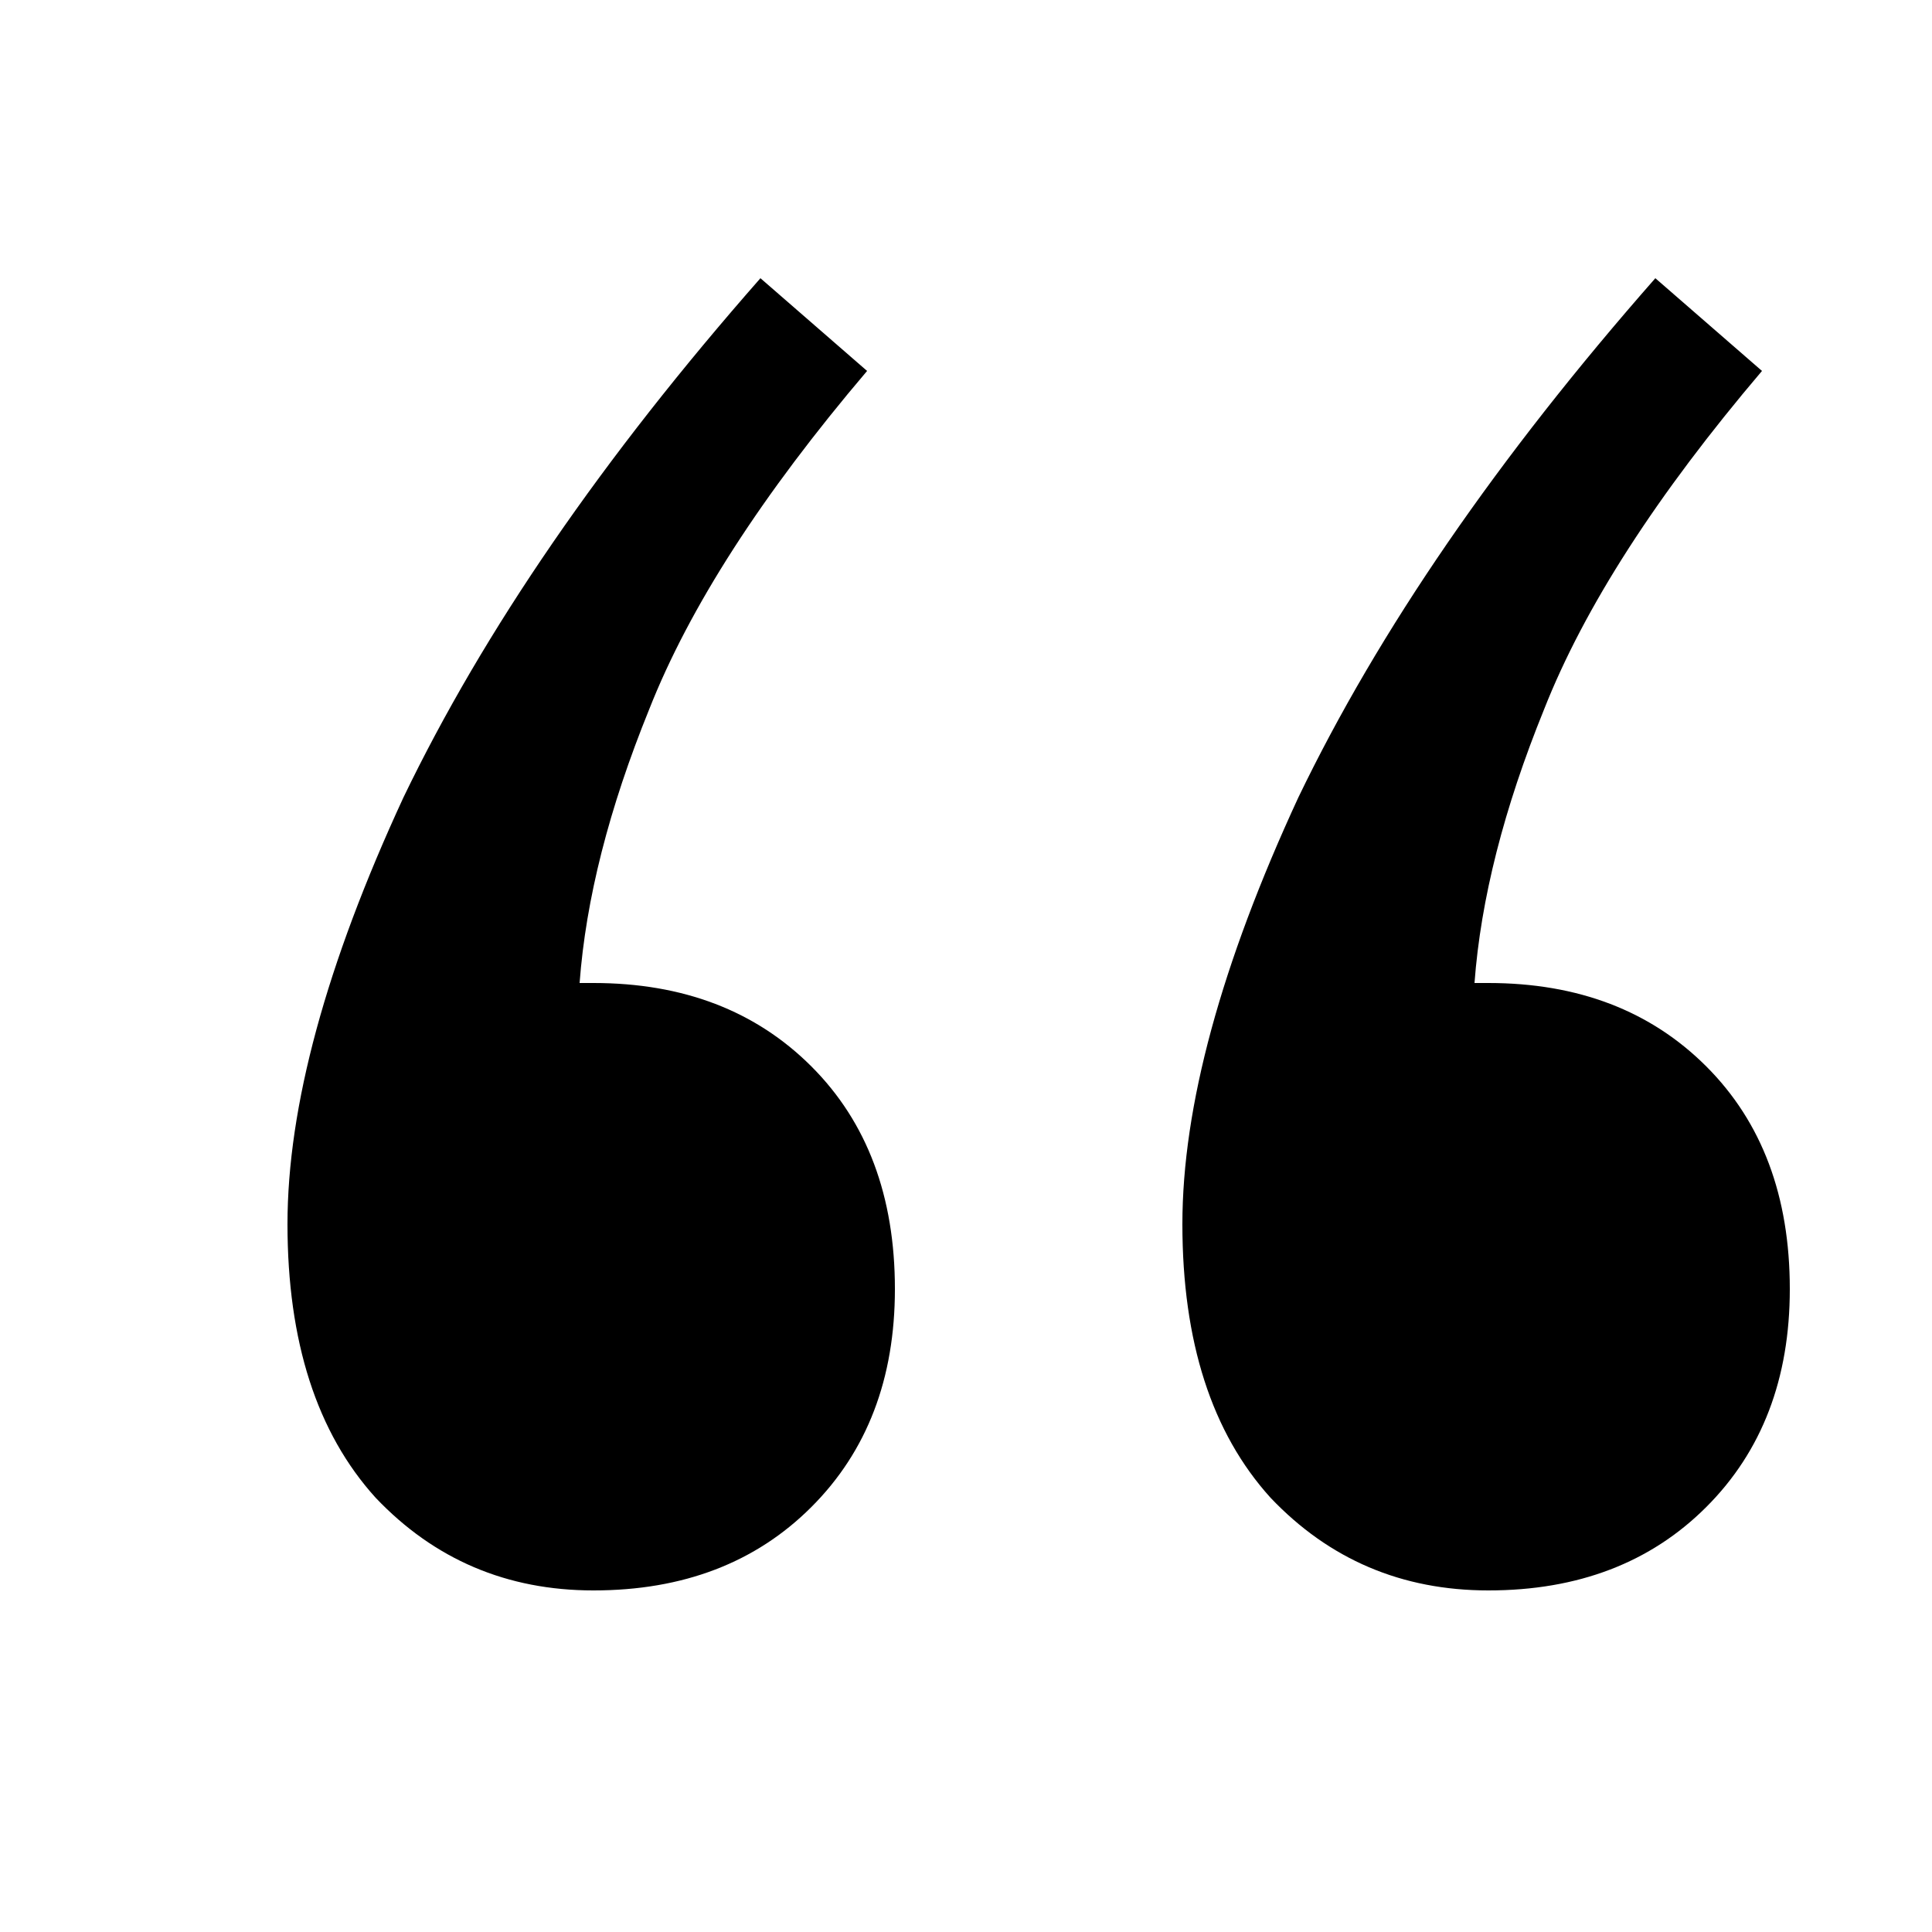
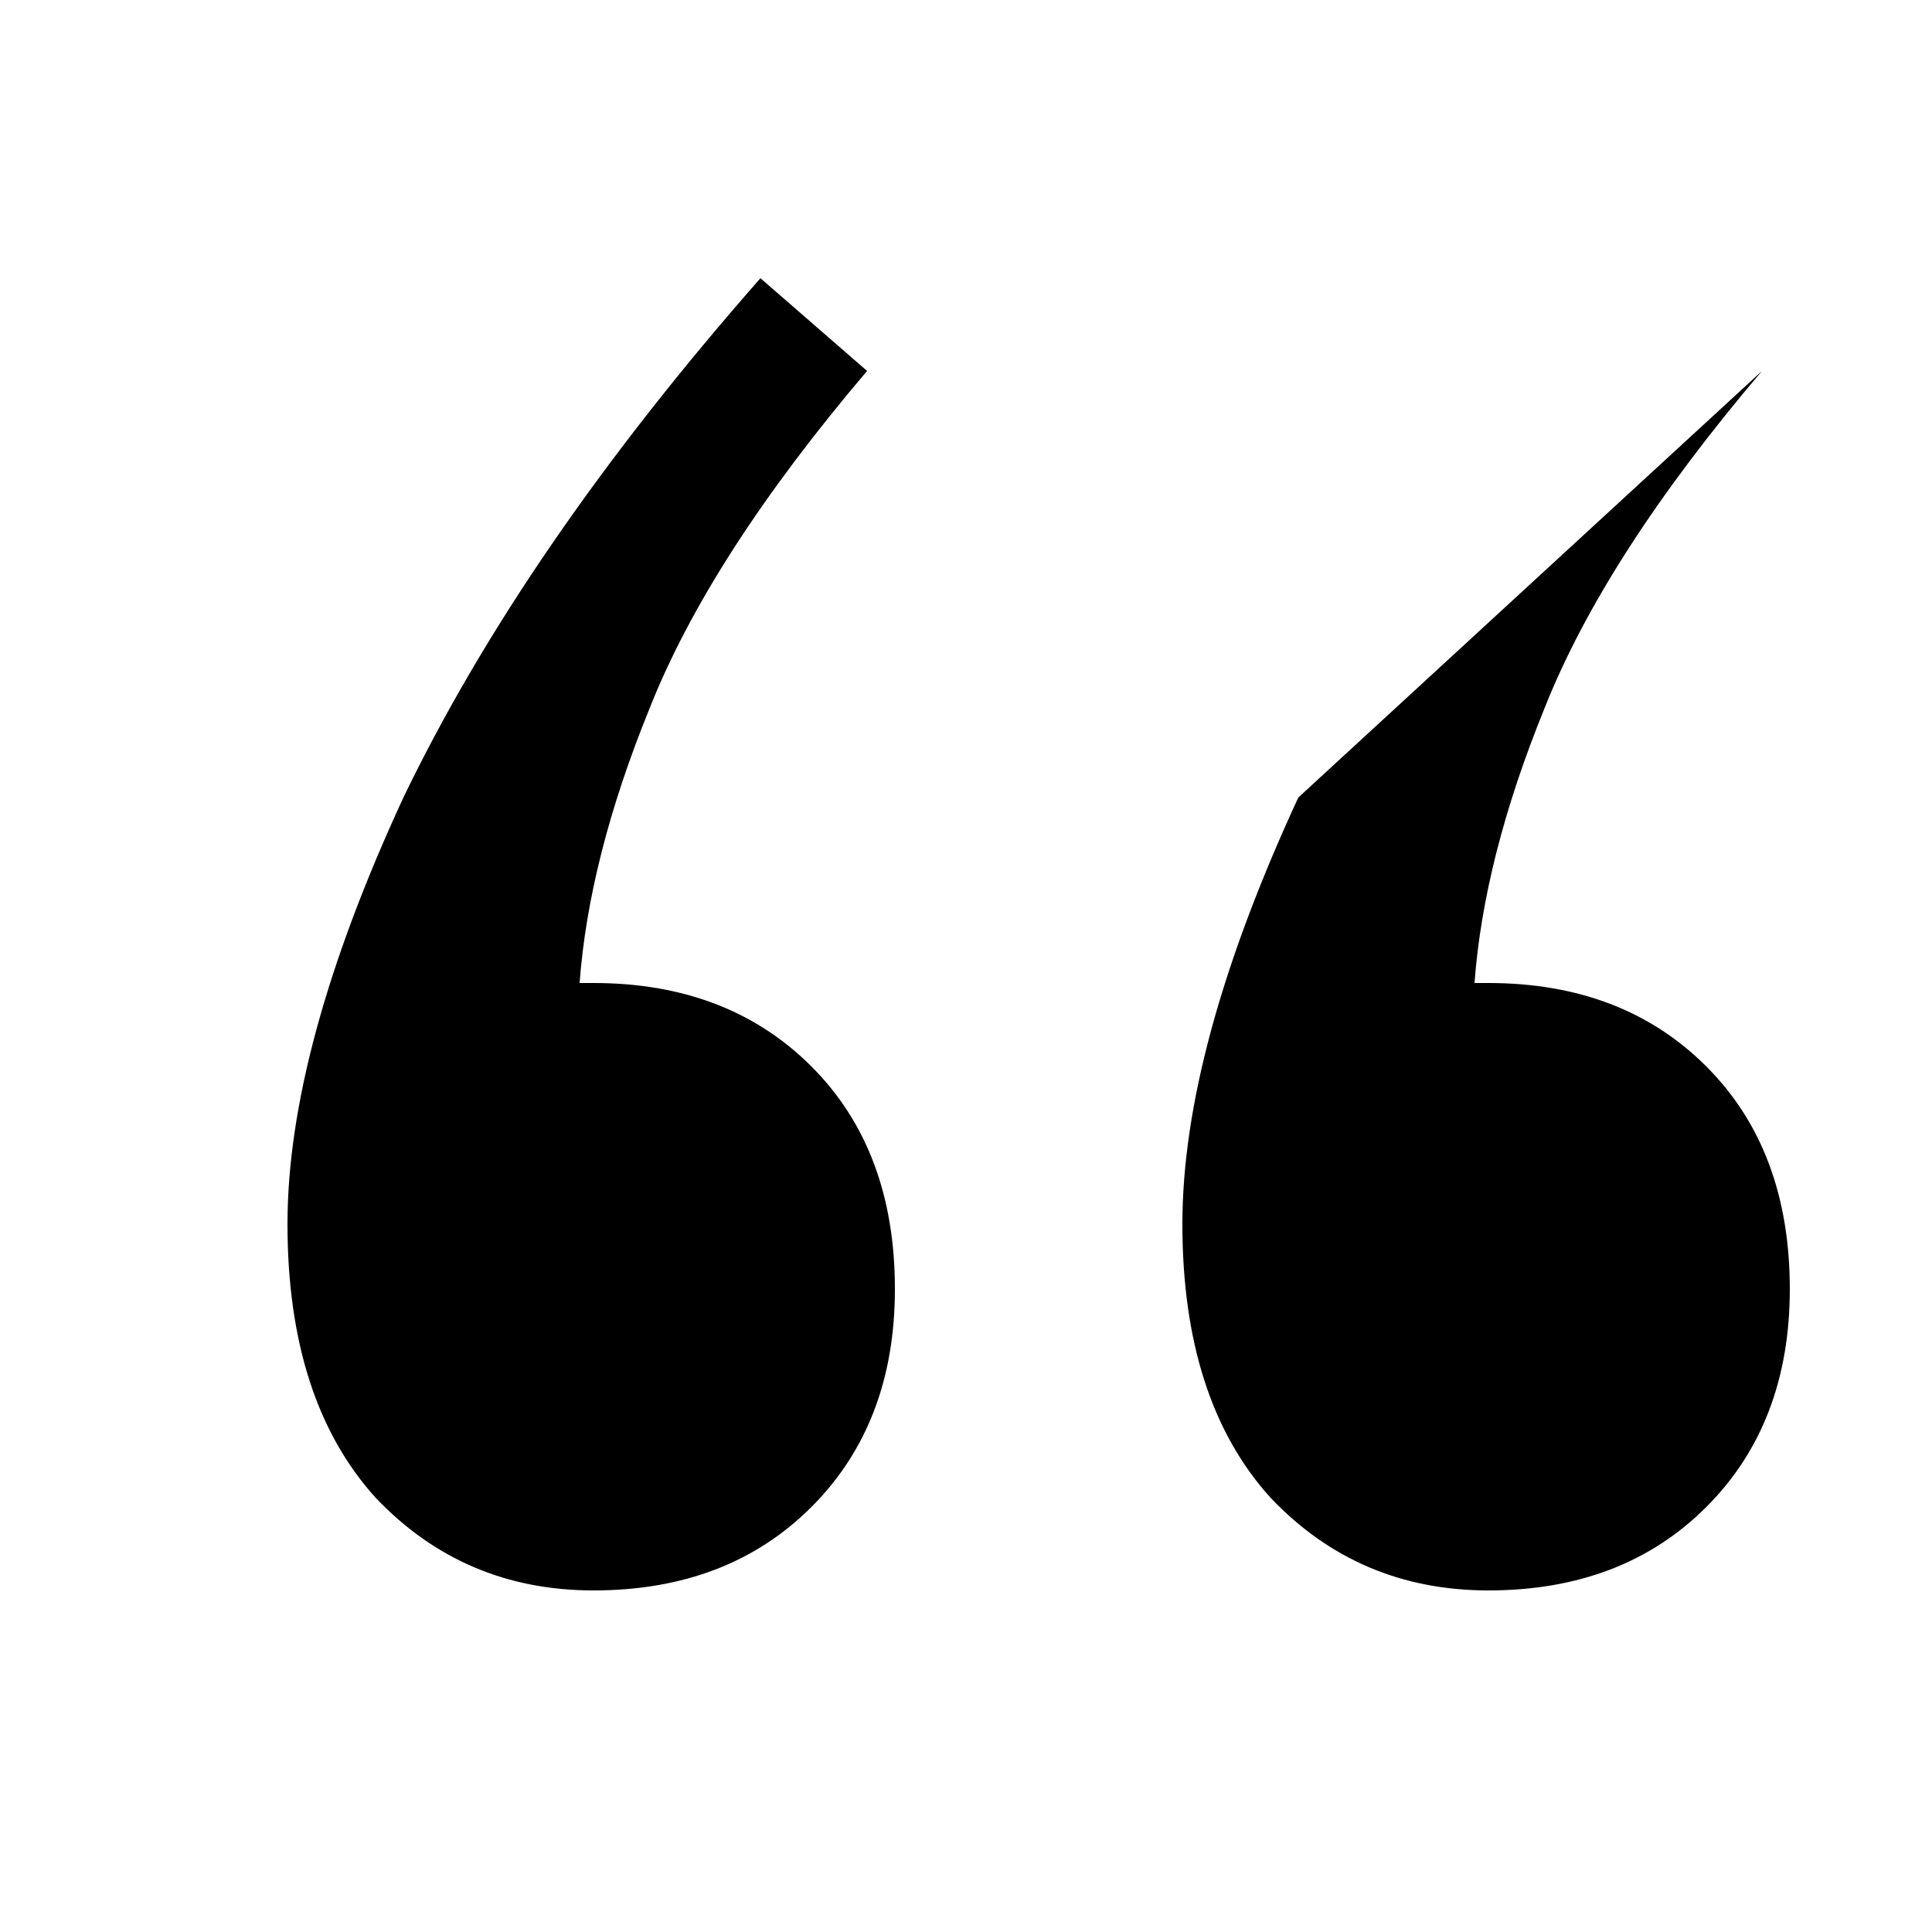
<svg xmlns="http://www.w3.org/2000/svg" width="5" height="5" viewBox="0 0 5 5" fill="none">
-   <path d="M4.632 3.336C4.632 3.568 4.56 3.756 4.416 3.9C4.272 4.044 4.084 4.116 3.852 4.116C3.628 4.116 3.44 4.036 3.288 3.876C3.136 3.708 3.06 3.472 3.06 3.168C3.06 2.864 3.16 2.496 3.36 2.064C3.568 1.632 3.876 1.184 4.284 0.72L4.56 0.96C4.288 1.28 4.1 1.572 3.996 1.836C3.892 2.092 3.832 2.328 3.816 2.544H3.852C4.084 2.544 4.272 2.616 4.416 2.76C4.56 2.904 4.632 3.096 4.632 3.336ZM2.316 3.336C2.316 3.568 2.244 3.756 2.1 3.9C1.956 4.044 1.768 4.116 1.536 4.116C1.312 4.116 1.124 4.036 0.972 3.876C0.82 3.708 0.744 3.472 0.744 3.168C0.744 2.864 0.844 2.496 1.044 2.064C1.252 1.632 1.56 1.184 1.968 0.72L2.244 0.96C1.972 1.28 1.784 1.572 1.68 1.836C1.576 2.092 1.516 2.328 1.5 2.544H1.536C1.768 2.544 1.956 2.616 2.1 2.76C2.244 2.904 2.316 3.096 2.316 3.336Z" fill="black" />
+   <path d="M4.632 3.336C4.632 3.568 4.56 3.756 4.416 3.9C4.272 4.044 4.084 4.116 3.852 4.116C3.628 4.116 3.44 4.036 3.288 3.876C3.136 3.708 3.06 3.472 3.06 3.168C3.06 2.864 3.16 2.496 3.36 2.064L4.56 0.96C4.288 1.28 4.1 1.572 3.996 1.836C3.892 2.092 3.832 2.328 3.816 2.544H3.852C4.084 2.544 4.272 2.616 4.416 2.76C4.56 2.904 4.632 3.096 4.632 3.336ZM2.316 3.336C2.316 3.568 2.244 3.756 2.1 3.9C1.956 4.044 1.768 4.116 1.536 4.116C1.312 4.116 1.124 4.036 0.972 3.876C0.82 3.708 0.744 3.472 0.744 3.168C0.744 2.864 0.844 2.496 1.044 2.064C1.252 1.632 1.56 1.184 1.968 0.72L2.244 0.96C1.972 1.28 1.784 1.572 1.68 1.836C1.576 2.092 1.516 2.328 1.5 2.544H1.536C1.768 2.544 1.956 2.616 2.1 2.76C2.244 2.904 2.316 3.096 2.316 3.336Z" fill="black" />
</svg>